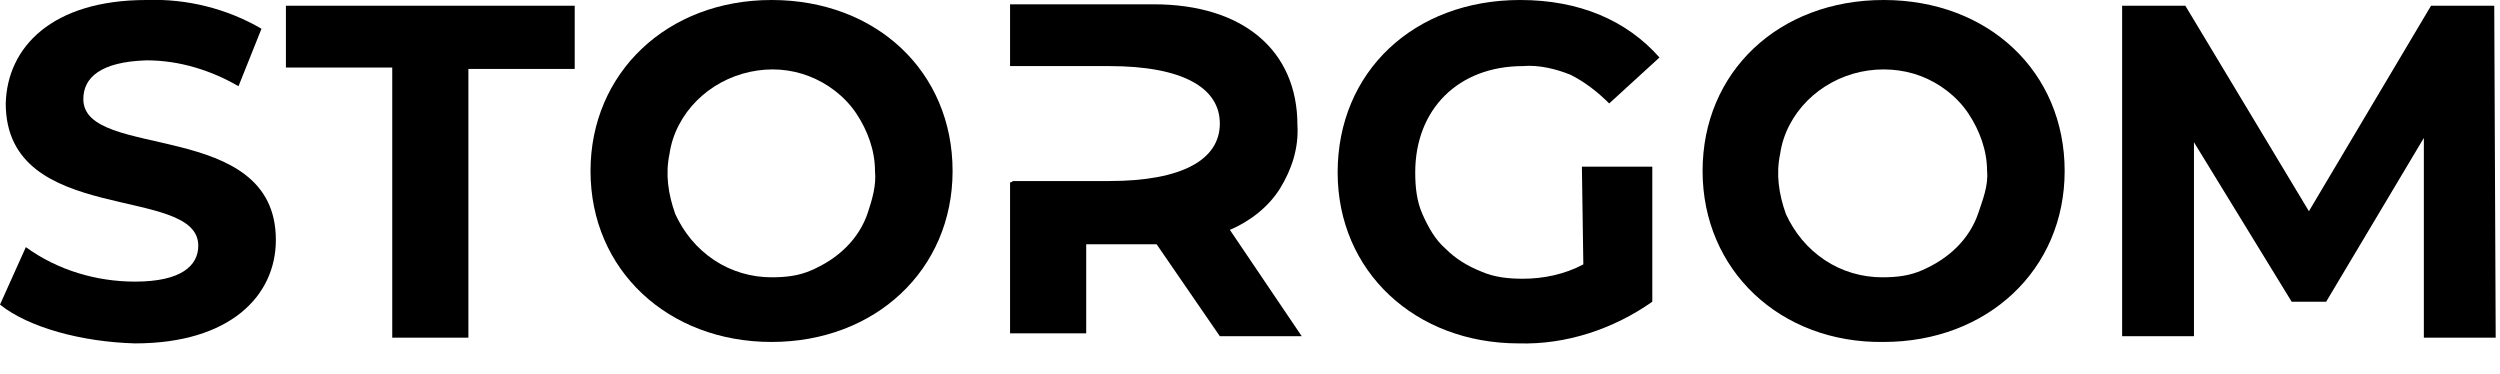
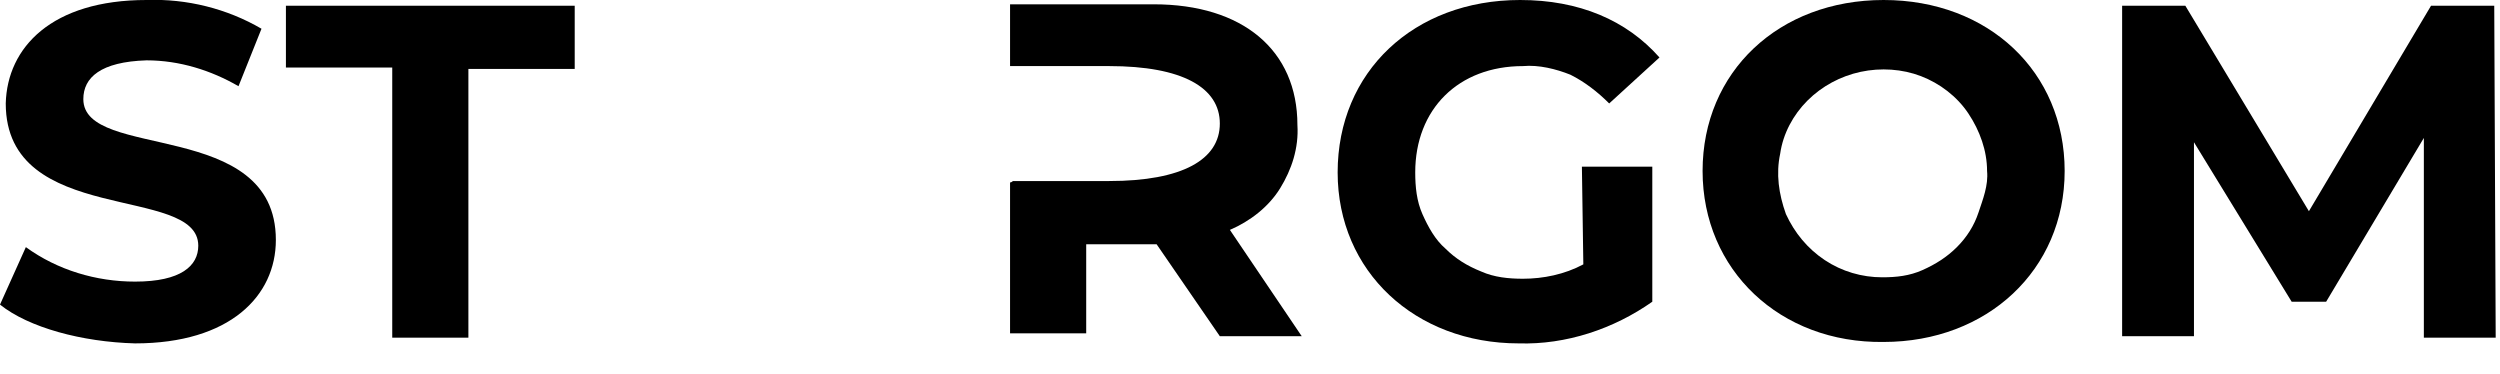
<svg xmlns="http://www.w3.org/2000/svg" id="mainlogo" width="174" height="26" viewBox="0 0 174 26" fill="#000">
  <path d="M0,21.2l1.8-4c2.2,1.6,4.9,2.4,7.6,2.4c3.2,0,4.4-1.1,4.4-2.5c0-4.3-13.4-1.3-13.4-9.9 C0.5,3.3,3.6,0,10.2,0c2.8-0.1,5.6,0.6,8,2l-1.6,4c-1.9-1.1-4.1-1.8-6.4-1.8C7,4.3,5.8,5.4,5.8,6.9c0,4.3,13.4,1.3,13.4,9.8 c0,3.9-3.2,7.2-9.8,7.2C5.7,23.8,2,22.8,0,21.2z" />
  <path d="M27.3,4.7h-7.4V0.4H40v4.4h-7.4v18.7h-5.3V4.7z" />
-   <path d="M41.1,11.9C41.1,5.1,46.4,0,53.7,0s12.6,5,12.6,11.9s-5.4,11.9-12.6,11.9S41.1,18.8,41.1,11.9z M60.9,11.9c0-1.4-0.5-2.8-1.3-4s-2-2.1-3.3-2.6S53.6,4.7,52.2,5c-1.4,0.3-2.7,1-3.7,2s-1.7,2.3-1.9,3.7c-0.3,1.4-0.1,2.8,0.4,4.2 c0.6,1.3,1.5,2.4,2.7,3.2c1.2,0.8,2.6,1.2,4,1.2c1,0,1.9-0.1,2.8-0.5c0.9-0.4,1.7-0.9,2.4-1.6s1.2-1.5,1.5-2.4S61,12.9,60.9,11.9z" />
  <path d="M85.6,16c1.4-0.6,2.7-1.6,3.5-2.9s1.3-2.8,1.2-4.4c0-5.2-3.8-8.4-10-8.4h-10v4.3h6.9 c5.1,0,7.7,1.5,7.7,4s-2.6,4-7.7,4h-6.7c0,0-0.1,0.1-0.2,0.1v10.5h5.3V17h4.9l4.4,6.4h5.7L85.6,16z" />
  <path d="M110.1,11.6h4.9V21c-2.7,1.9-6,3-9.3,2.9c-7.2,0-12.6-5-12.6-11.9c0-7,5.3-12,12.7-12 c4.1,0,7.4,1.4,9.7,4L112,7.2c-0.8-0.8-1.7-1.5-2.7-2c-1-0.4-2.2-0.7-3.3-0.6c-4.5,0-7.5,3-7.5,7.4c0,1,0.1,2,0.5,2.9 s0.9,1.8,1.6,2.4c0.7,0.7,1.5,1.2,2.5,1.6c0.9,0.4,1.9,0.5,2.9,0.5c1.4,0,2.9-0.3,4.2-1L110.1,11.6z" />
  <path d="M118.5,11.9C118.5,5,123.8,0,131.1,0s12.6,5,12.6,11.9s-5.4,11.9-12.6,11.9 C123.9,23.9,118.5,18.8,118.5,11.9z M138.3,11.9c0-1.4-0.5-2.8-1.3-4s-2-2.1-3.3-2.6s-2.8-0.6-4.2-0.3c-1.4,0.3-2.7,1-3.7,2 s-1.7,2.3-1.9,3.7c-0.3,1.4-0.1,2.8,0.4,4.2c0.6,1.3,1.5,2.4,2.7,3.2c1.2,0.8,2.6,1.2,4,1.2c1,0,1.9-0.1,2.8-0.5 c0.9-0.4,1.7-0.9,2.4-1.6s1.2-1.5,1.5-2.4S138.4,12.9,138.3,11.9z" />
  <path d="M168.7,23.5V9.6L161.9,21h-2.4l-6.8-11.1v13.5h-5v-23h4.4l8.6,14.3l8.5-14.3h4.4l0.1,23.1H168.7z" />
</svg>